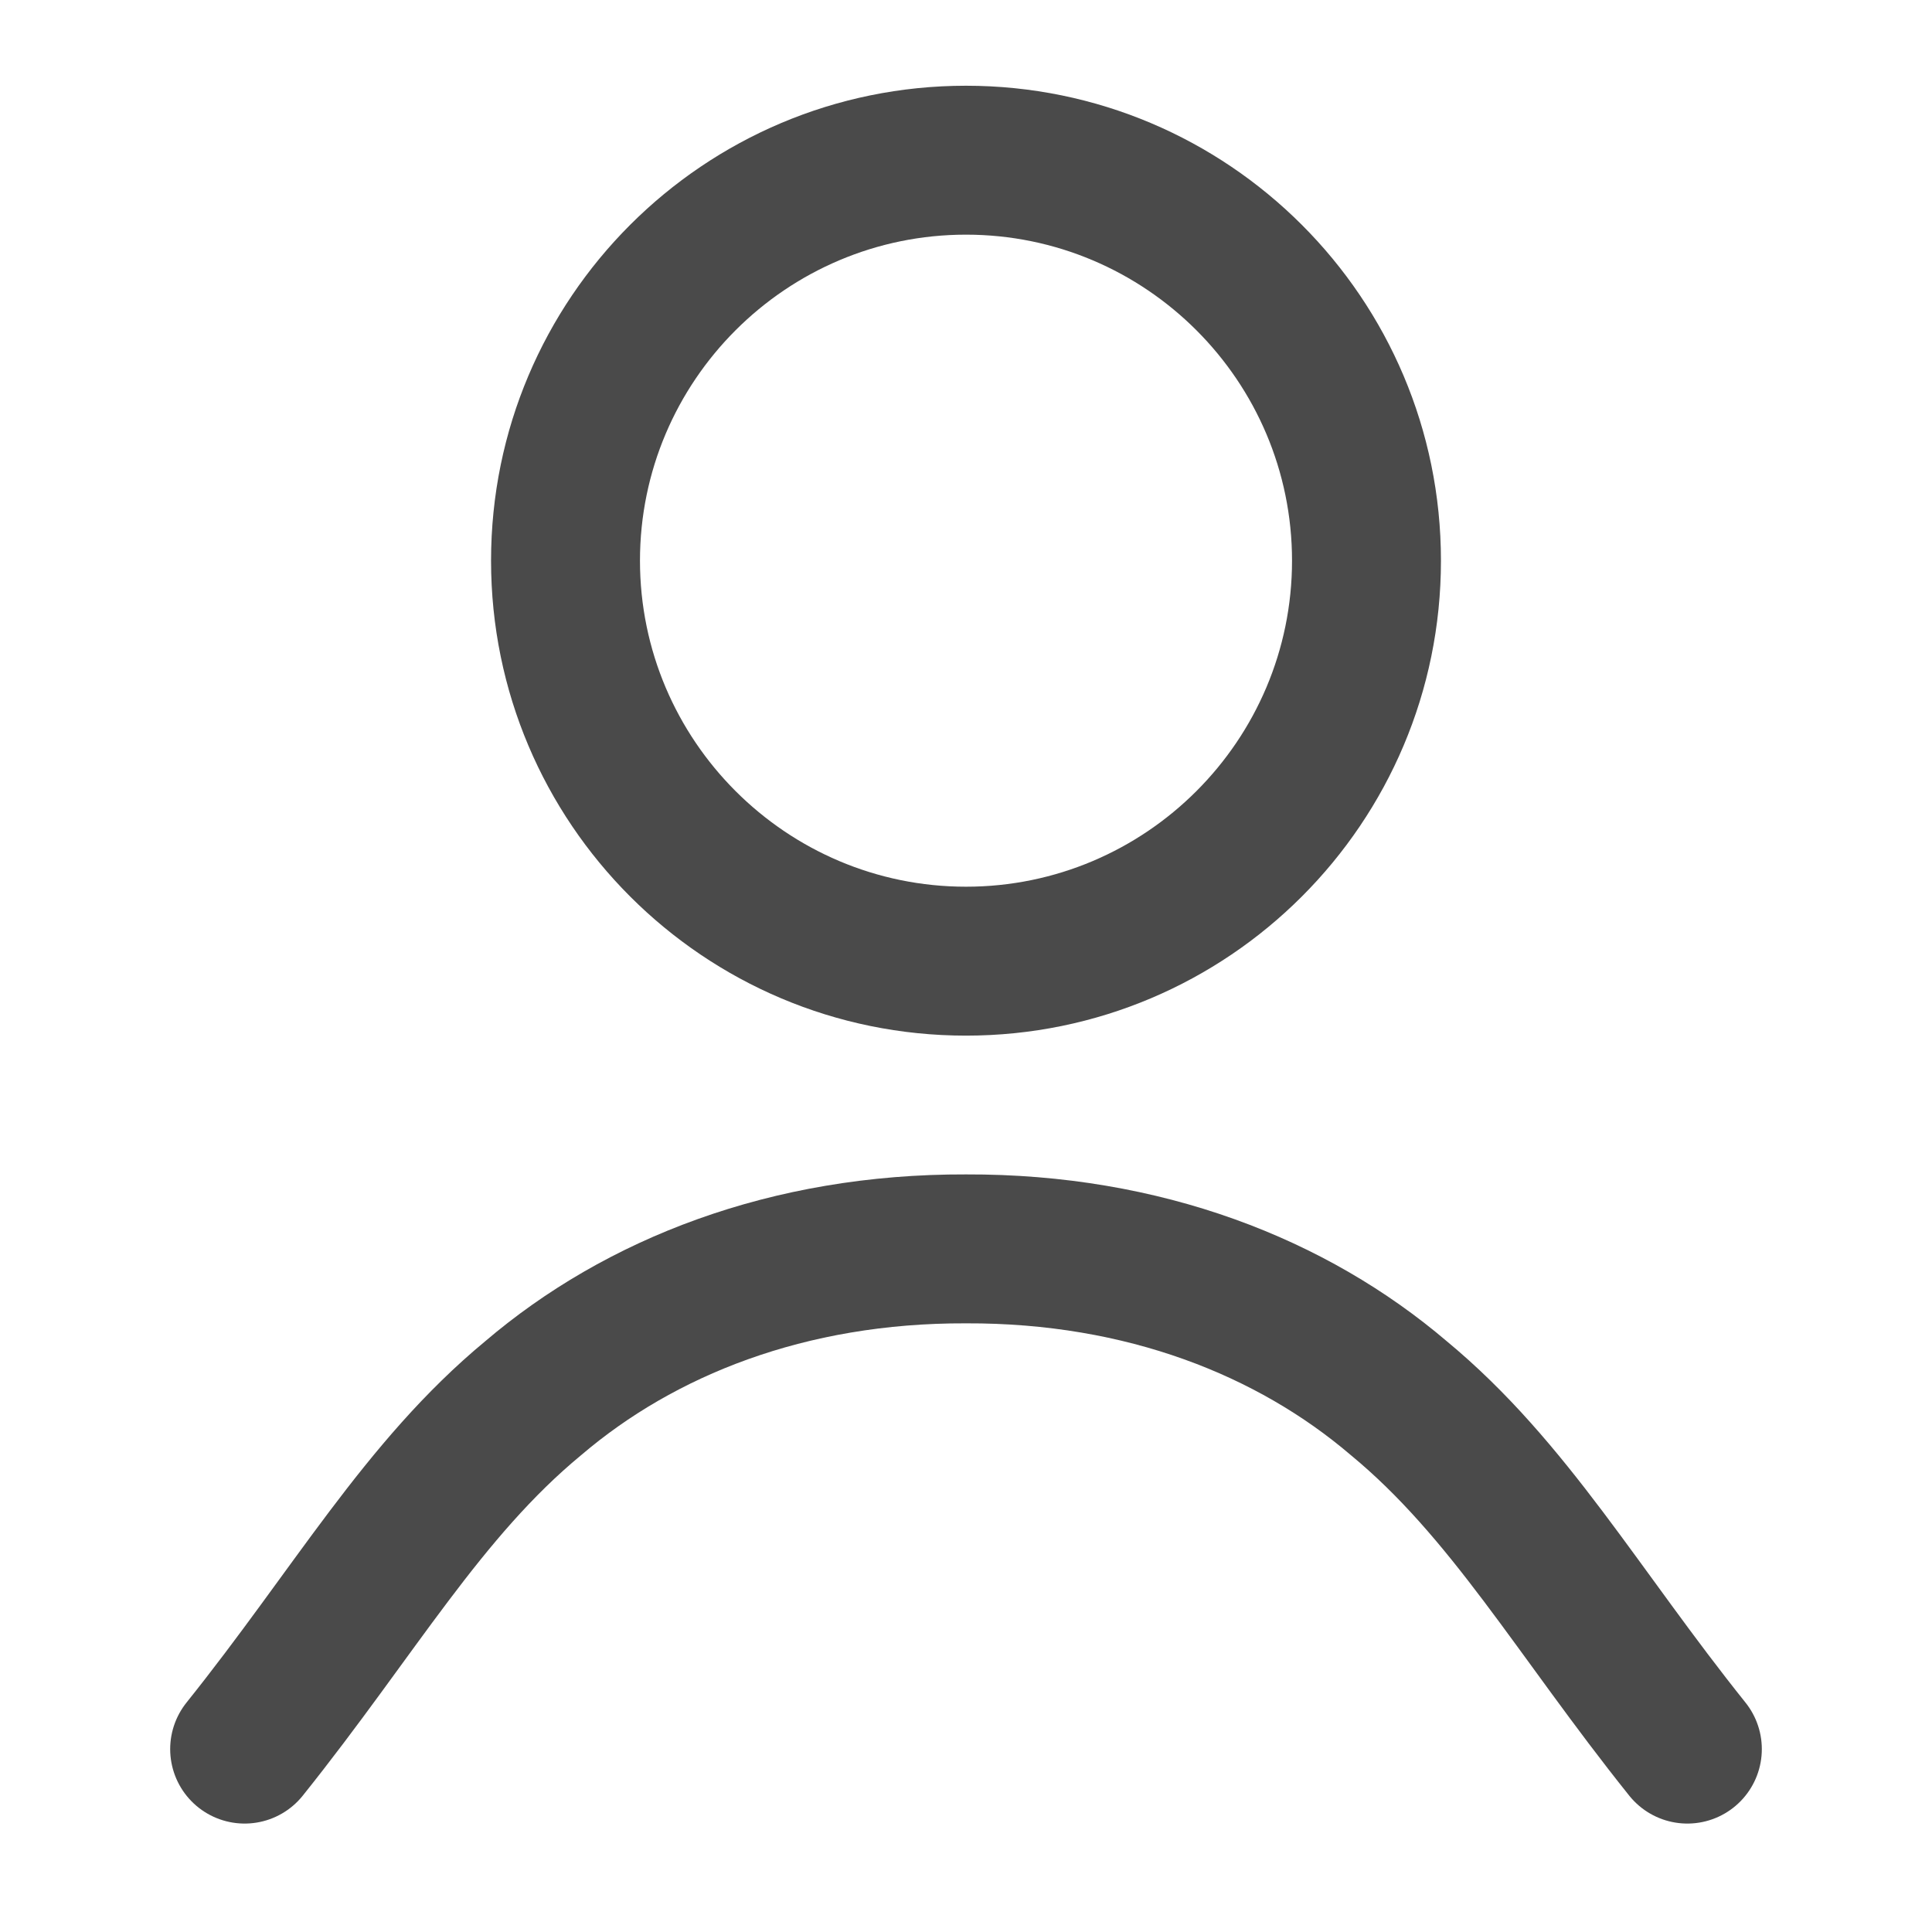
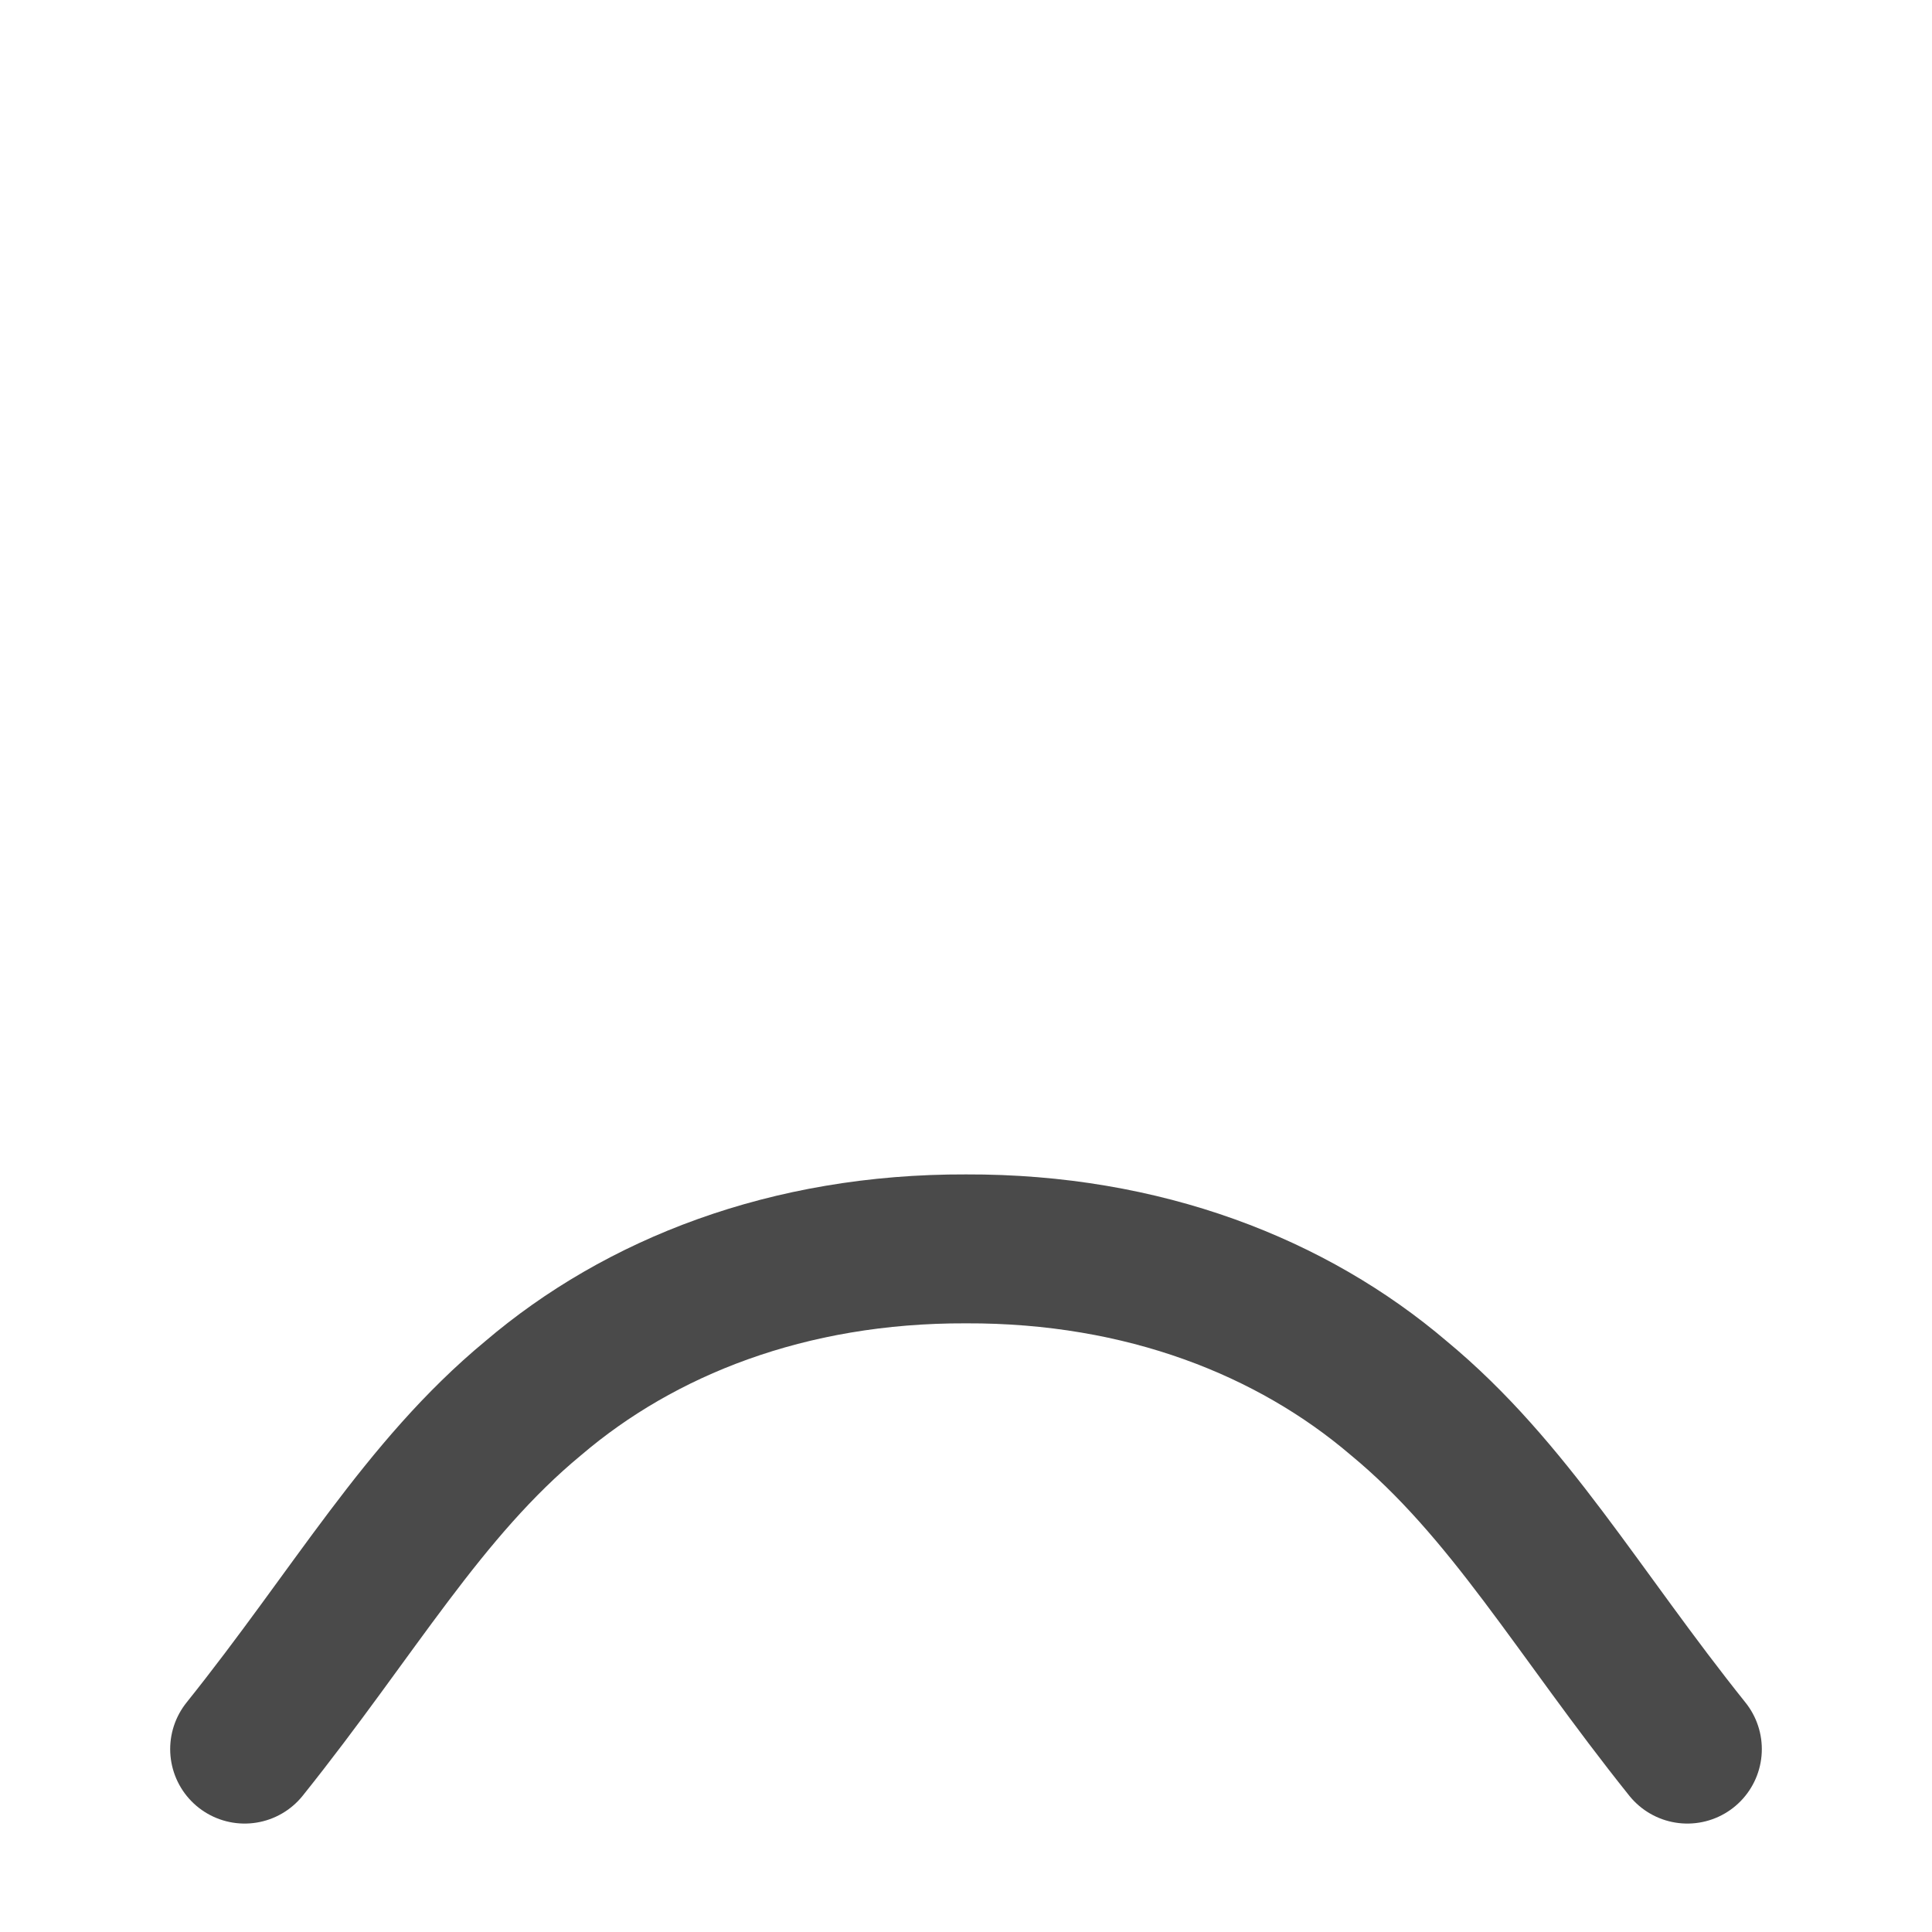
<svg xmlns="http://www.w3.org/2000/svg" id="_圖層_2" data-name="圖層 2" viewBox="0 0 480 480">
  <defs>
    <style>
      .cls-1 {
        fill: #4a4a4a;
      }

      .cls-2, .cls-3 {
        fill: none;
      }

      .cls-3 {
        stroke: #4a4a4a;
        stroke-linecap: round;
        stroke-linejoin: round;
        stroke-width: 37px;
      }
    </style>
  </defs>
  <g id="_圖層_1-2" data-name="圖層 1">
    <g>
-       <path class="cls-1" d="M240,58.3c44.66,0,81,36.34,81,81s-36.34,81-81,81-81-36.34-81-81,36.34-81,81-81M240,21.3c-65.17,0-118,52.83-118,118s52.83,118,118,118,118-52.83,118-118-52.83-118-118-118h0Z" />
      <path class="cls-3" d="M419.22,434.56c-27.22-33.99-44.29-64.55-71.72-87.21-26.45-22.56-63.26-37.22-107.5-37.07-44.24-.15-81.05,14.51-107.5,37.07-27.42,22.66-44.49,53.21-71.72,87.21" />
      <rect class="cls-2" width="480" height="480" />
    </g>
  </g>
</svg>